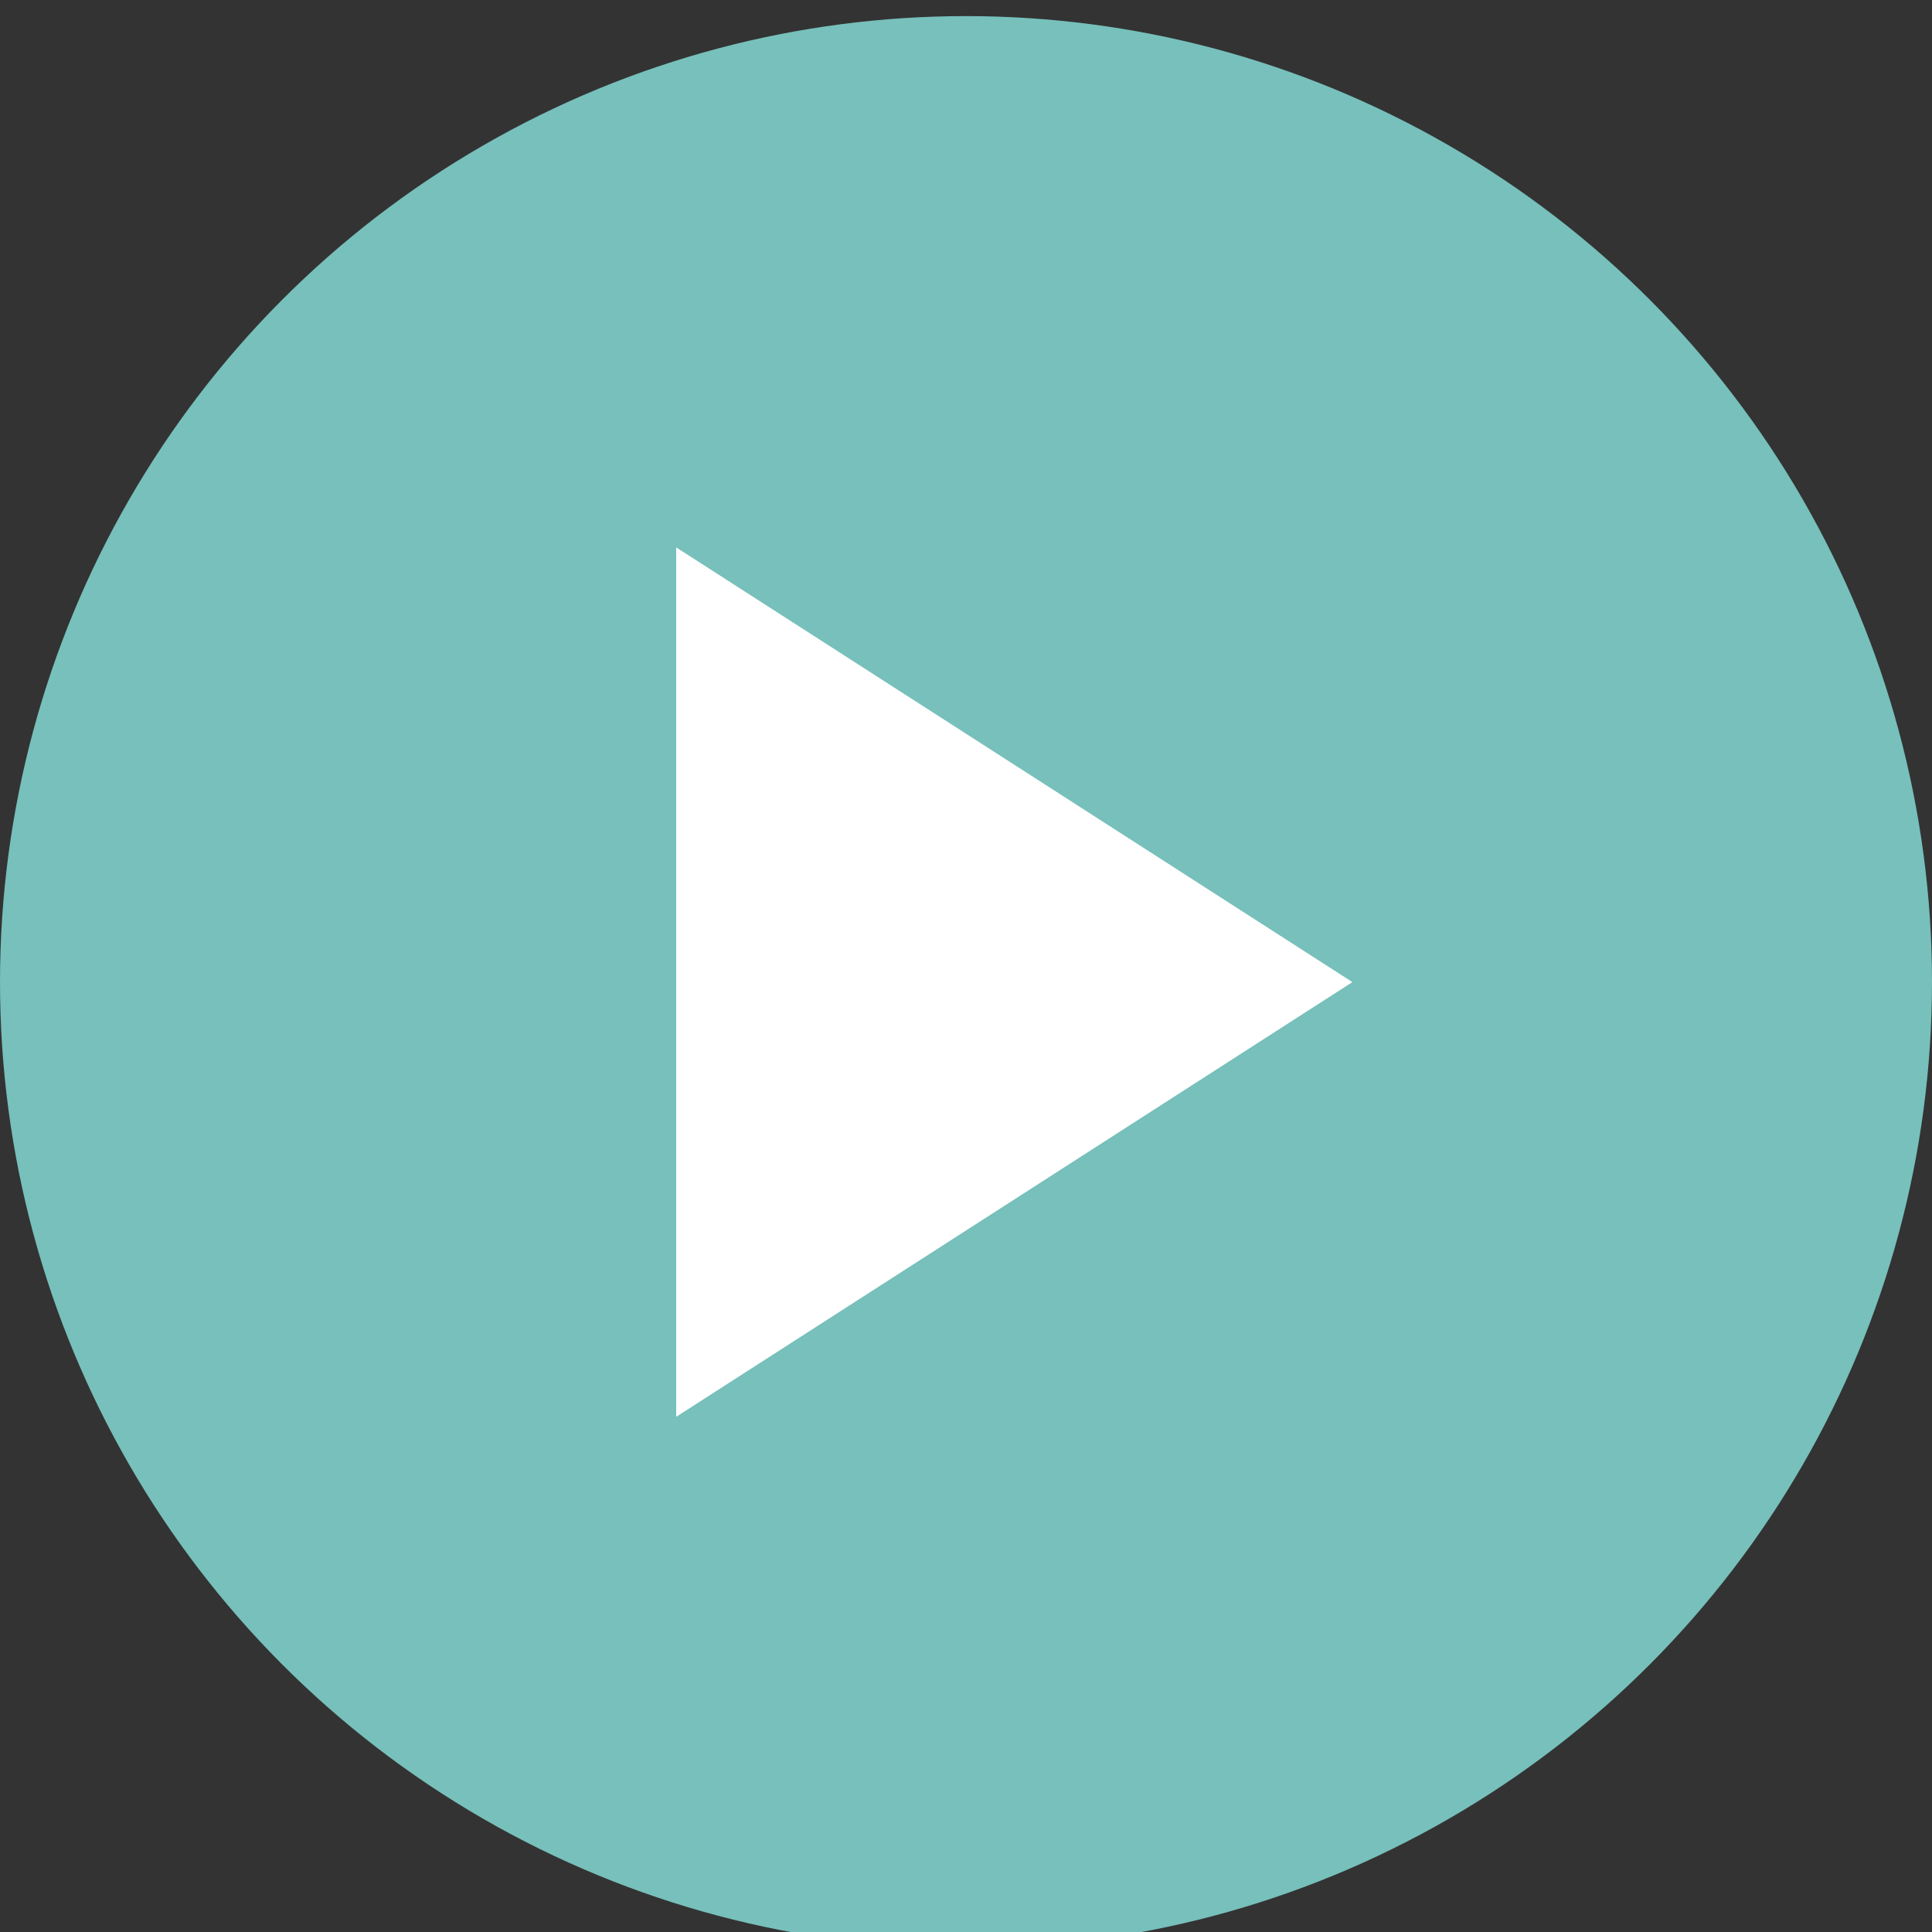
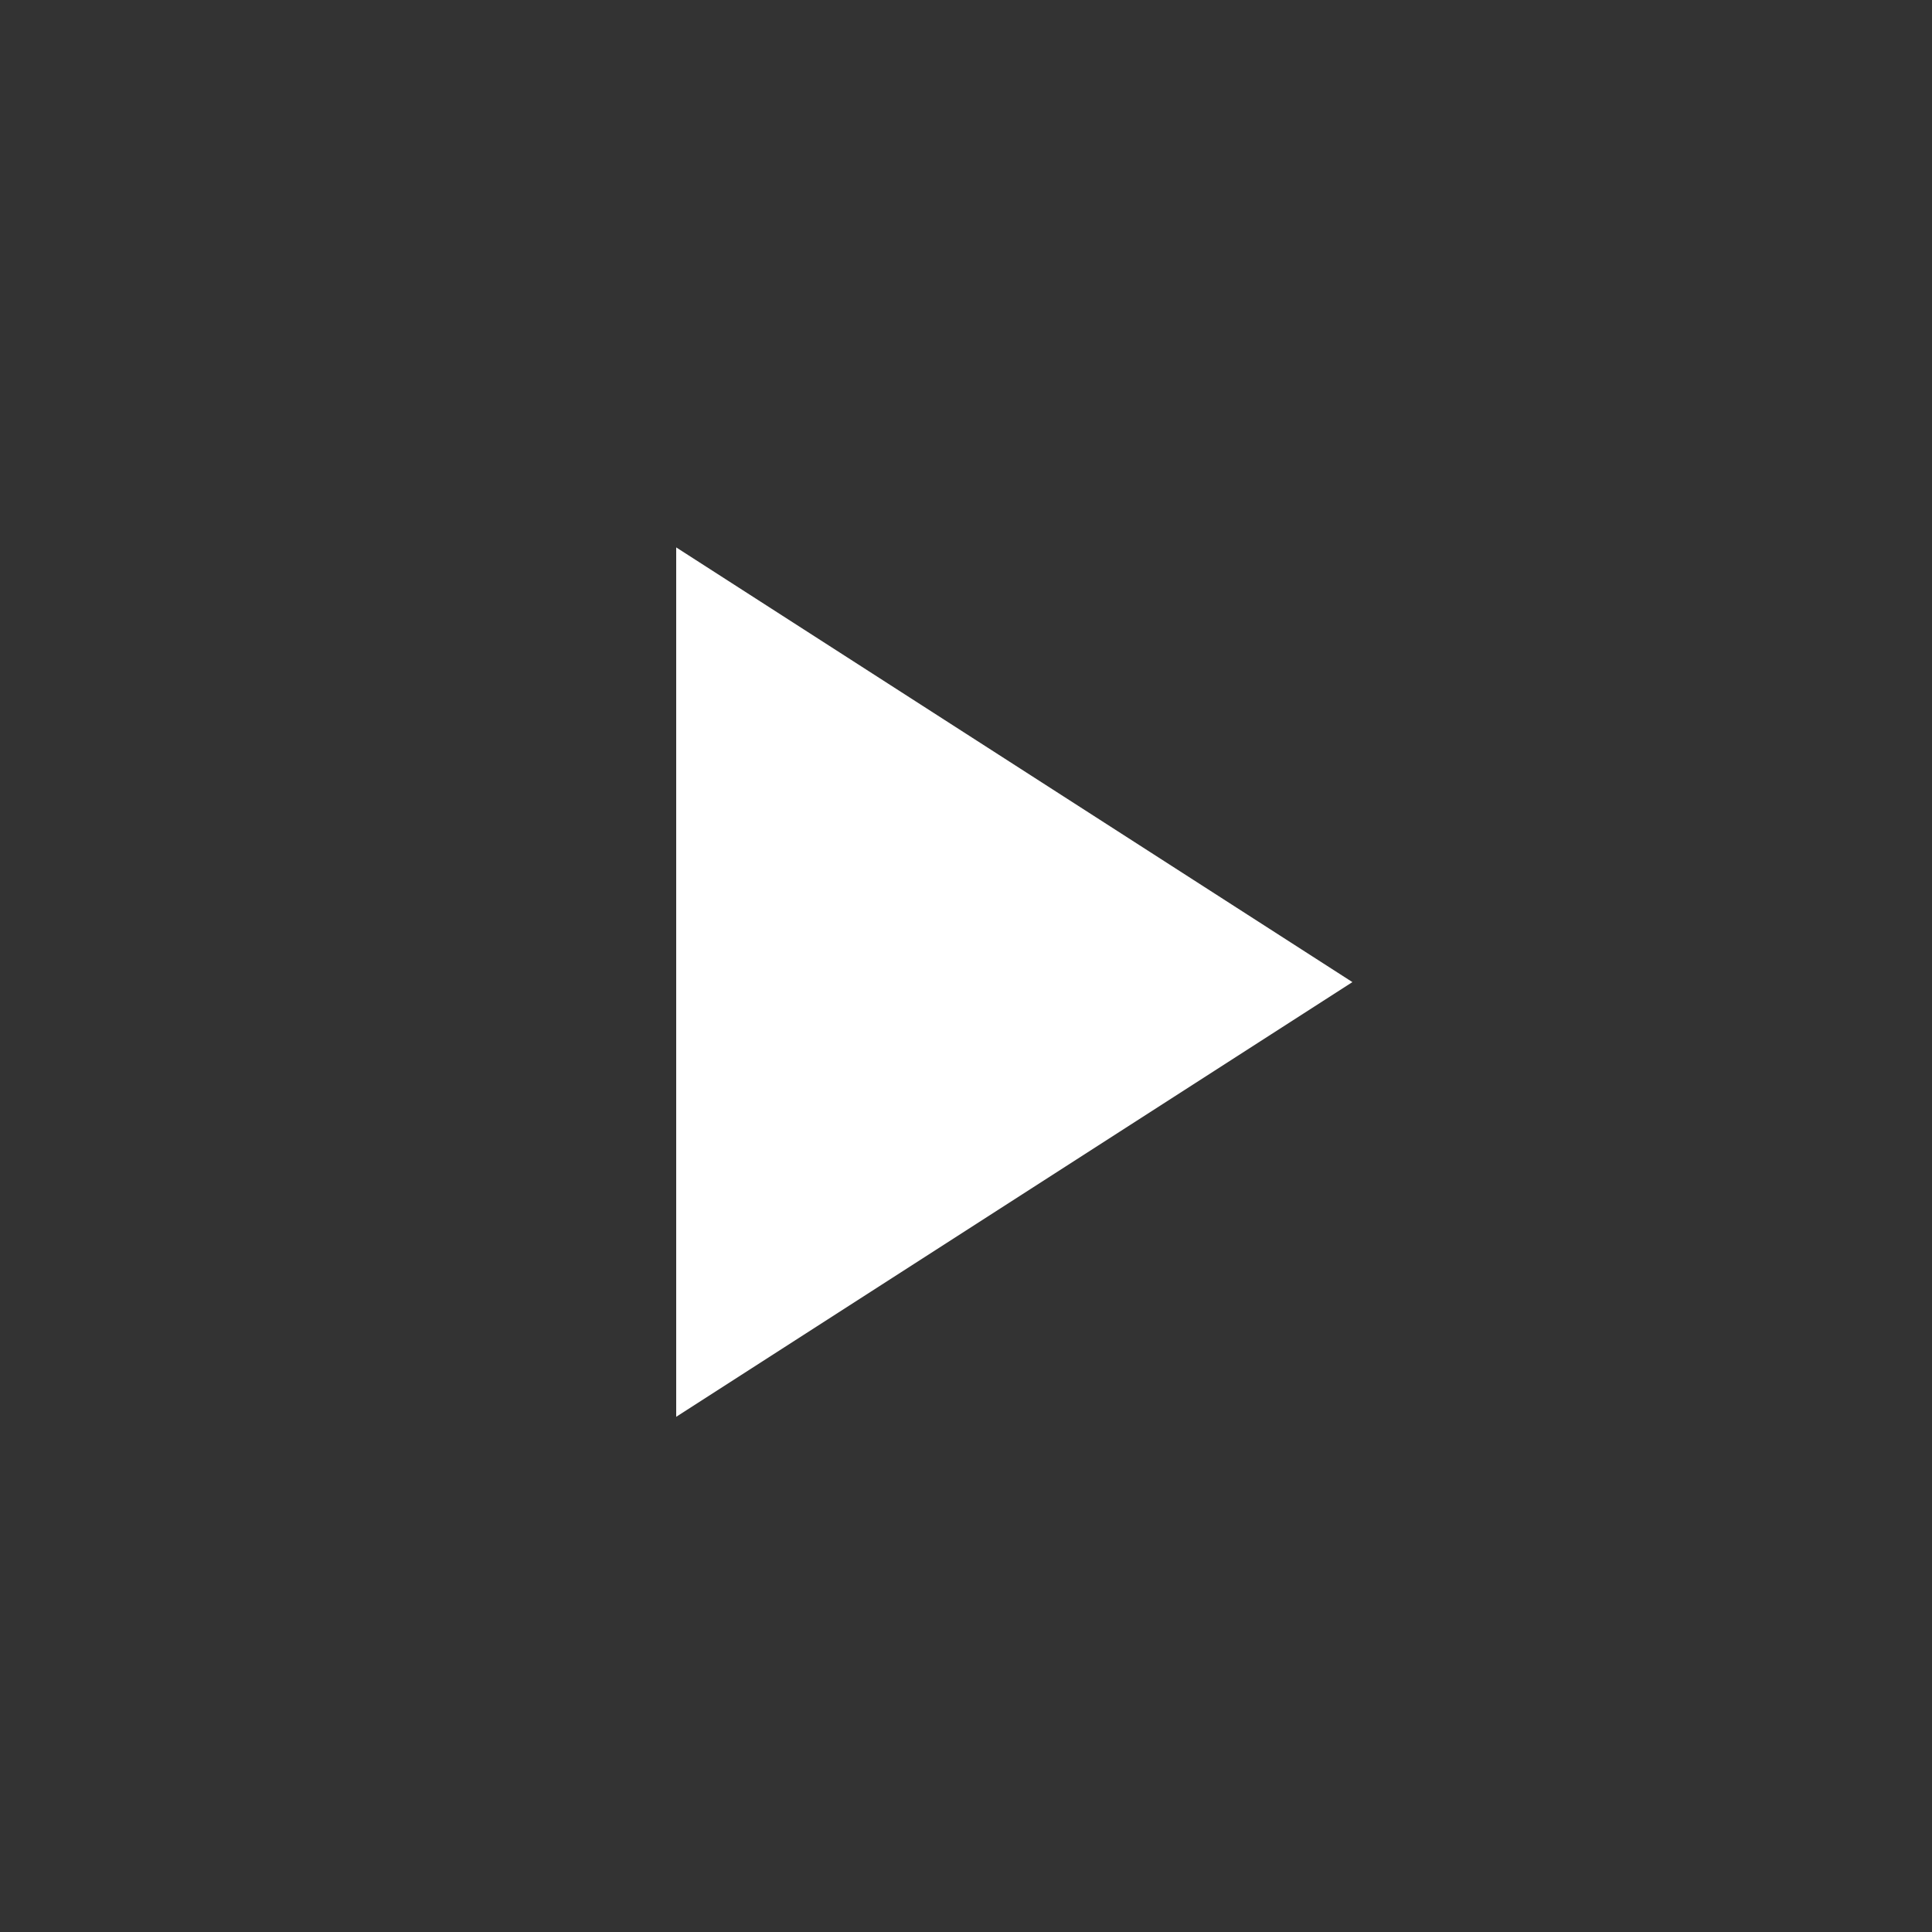
<svg xmlns="http://www.w3.org/2000/svg" version="1.1" id="レイヤー_1" x="0px" y="0px" viewBox="0 0 60 60" style="enable-background:new 0 0 60 60;" xml:space="preserve">
  <rect x="0" y="0" width="60" height="60" fill="#333333" stroke="none" />
  <style type="text/css">
	.st0{fill:#77C0BB;}
	.st1{fill:#FFFFFF;}
</style>
  <g>
    <g>
-       <circle class="st0" cx="30" cy="30.5" r="30" />
-     </g>
+       </g>
    <polygon class="st1" points="42,30.5 21,17 21,44  " />
  </g>
</svg>